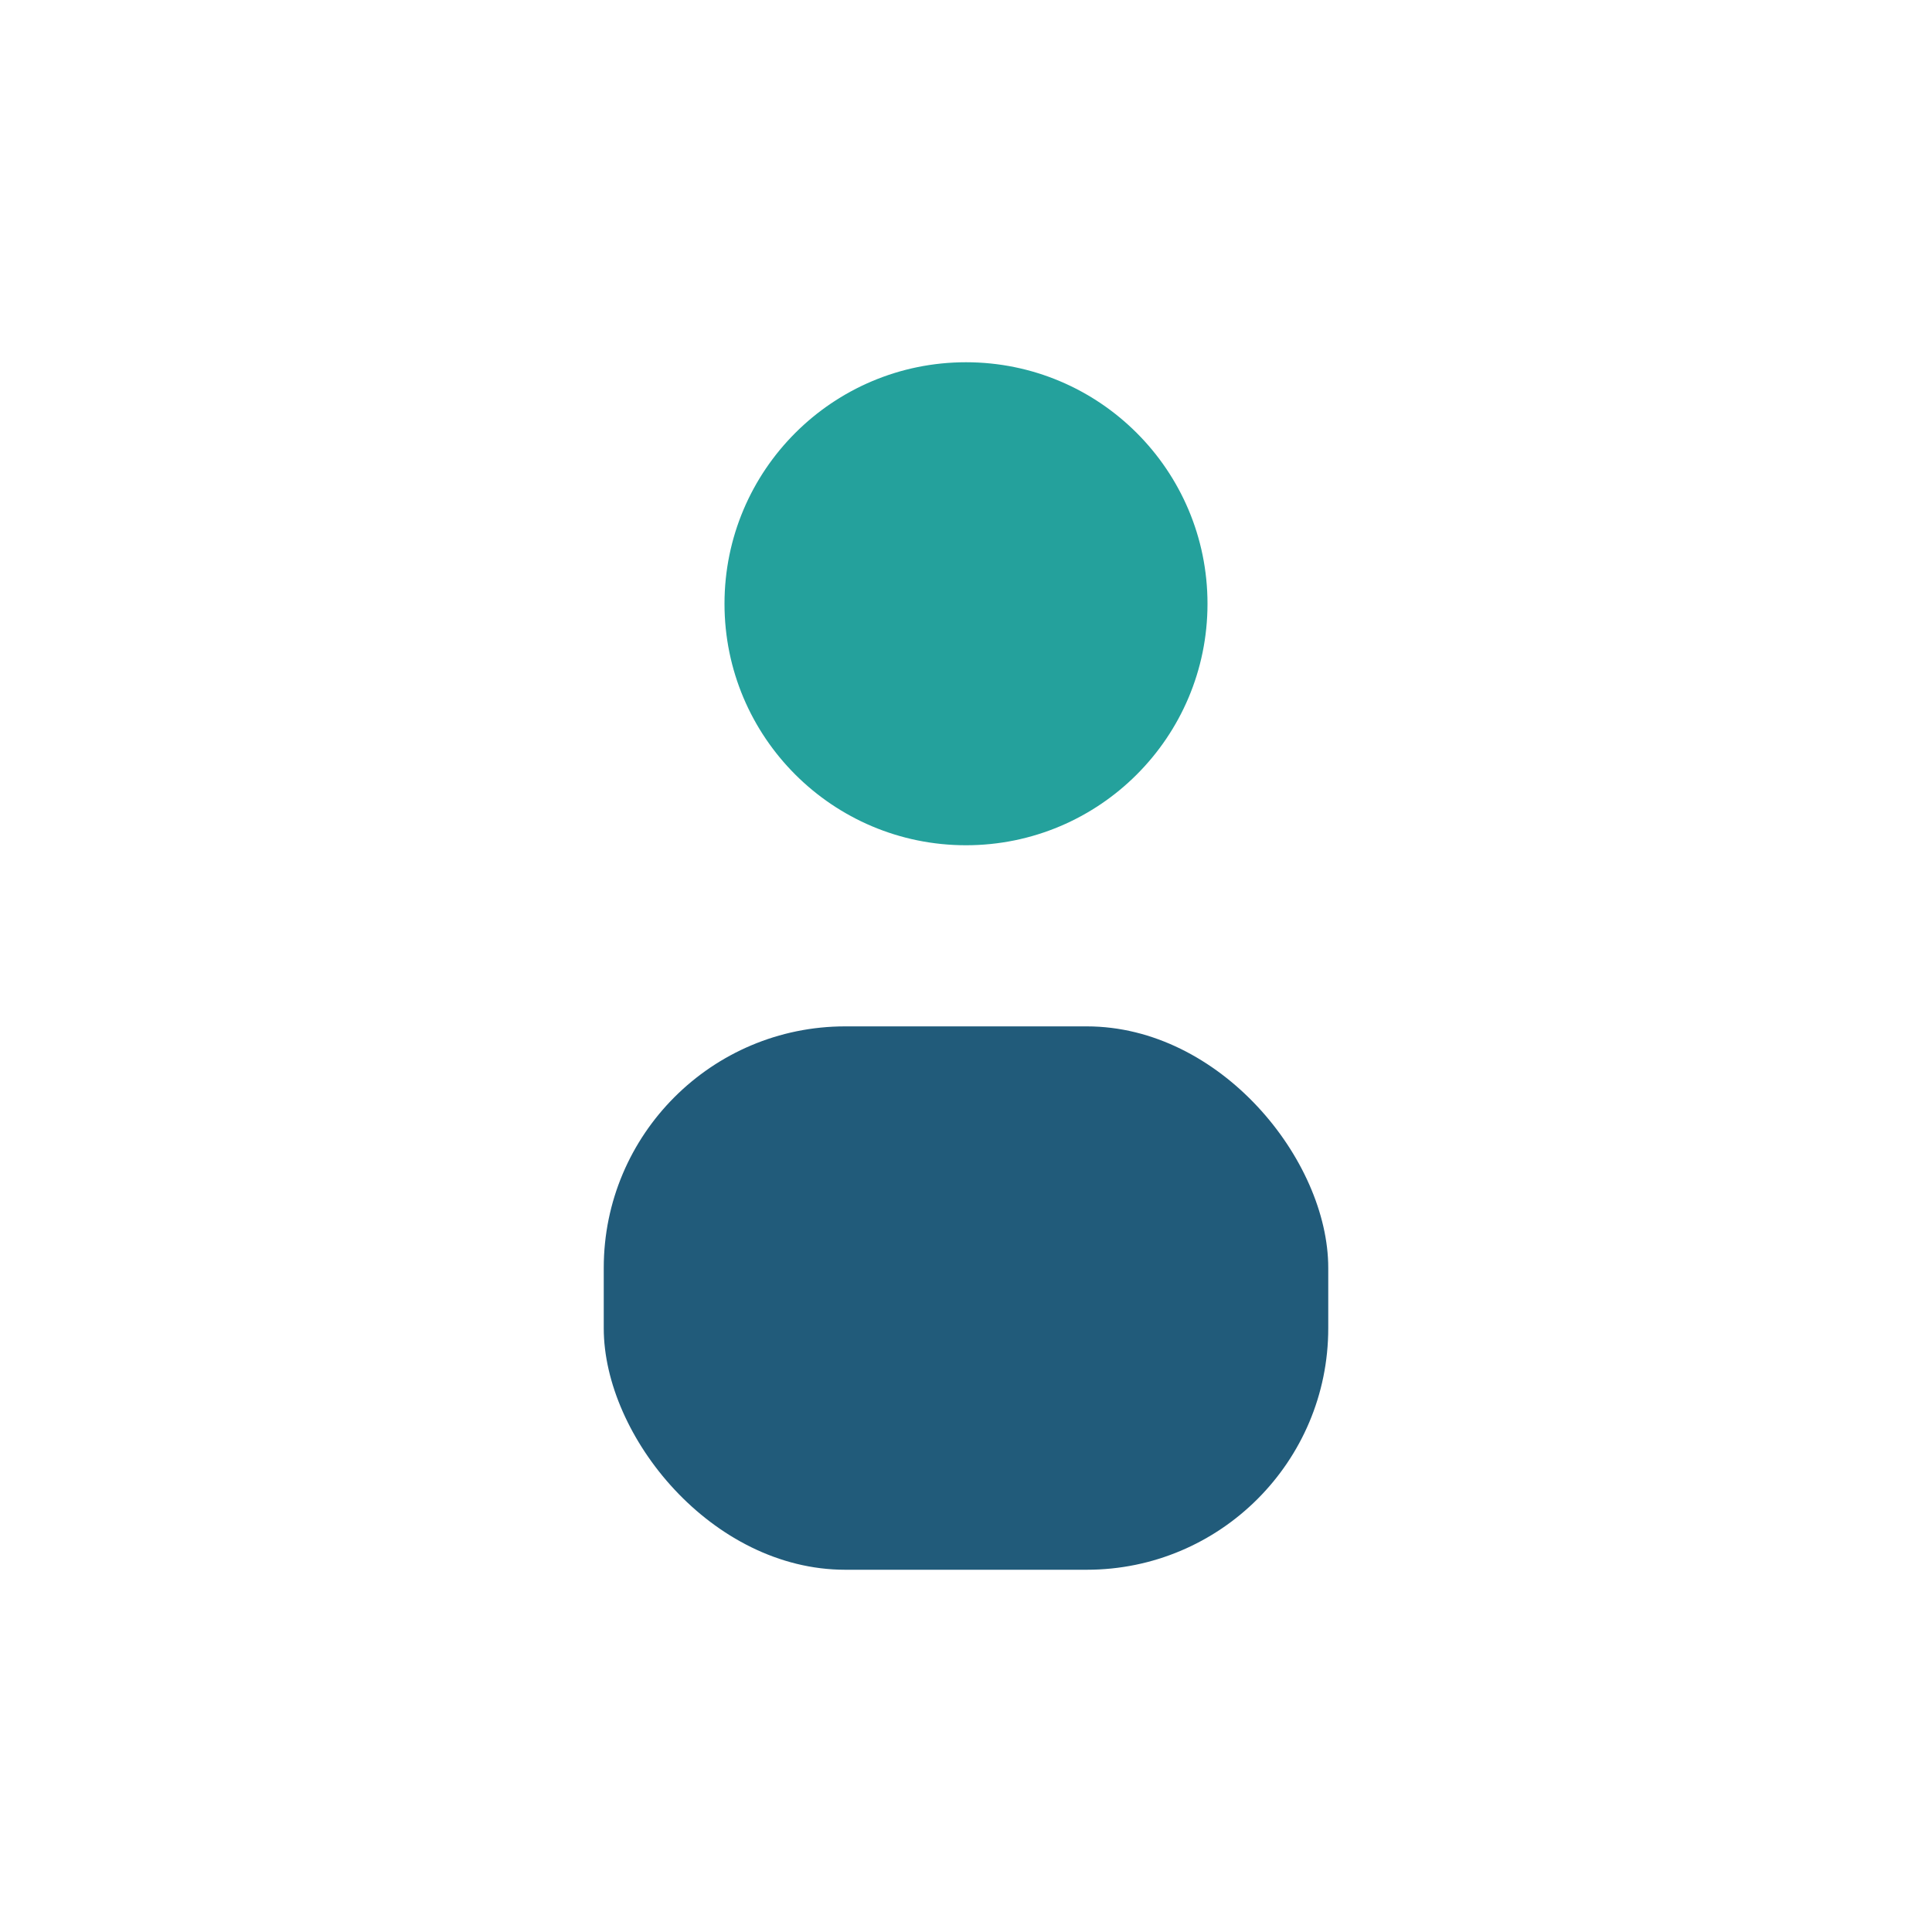
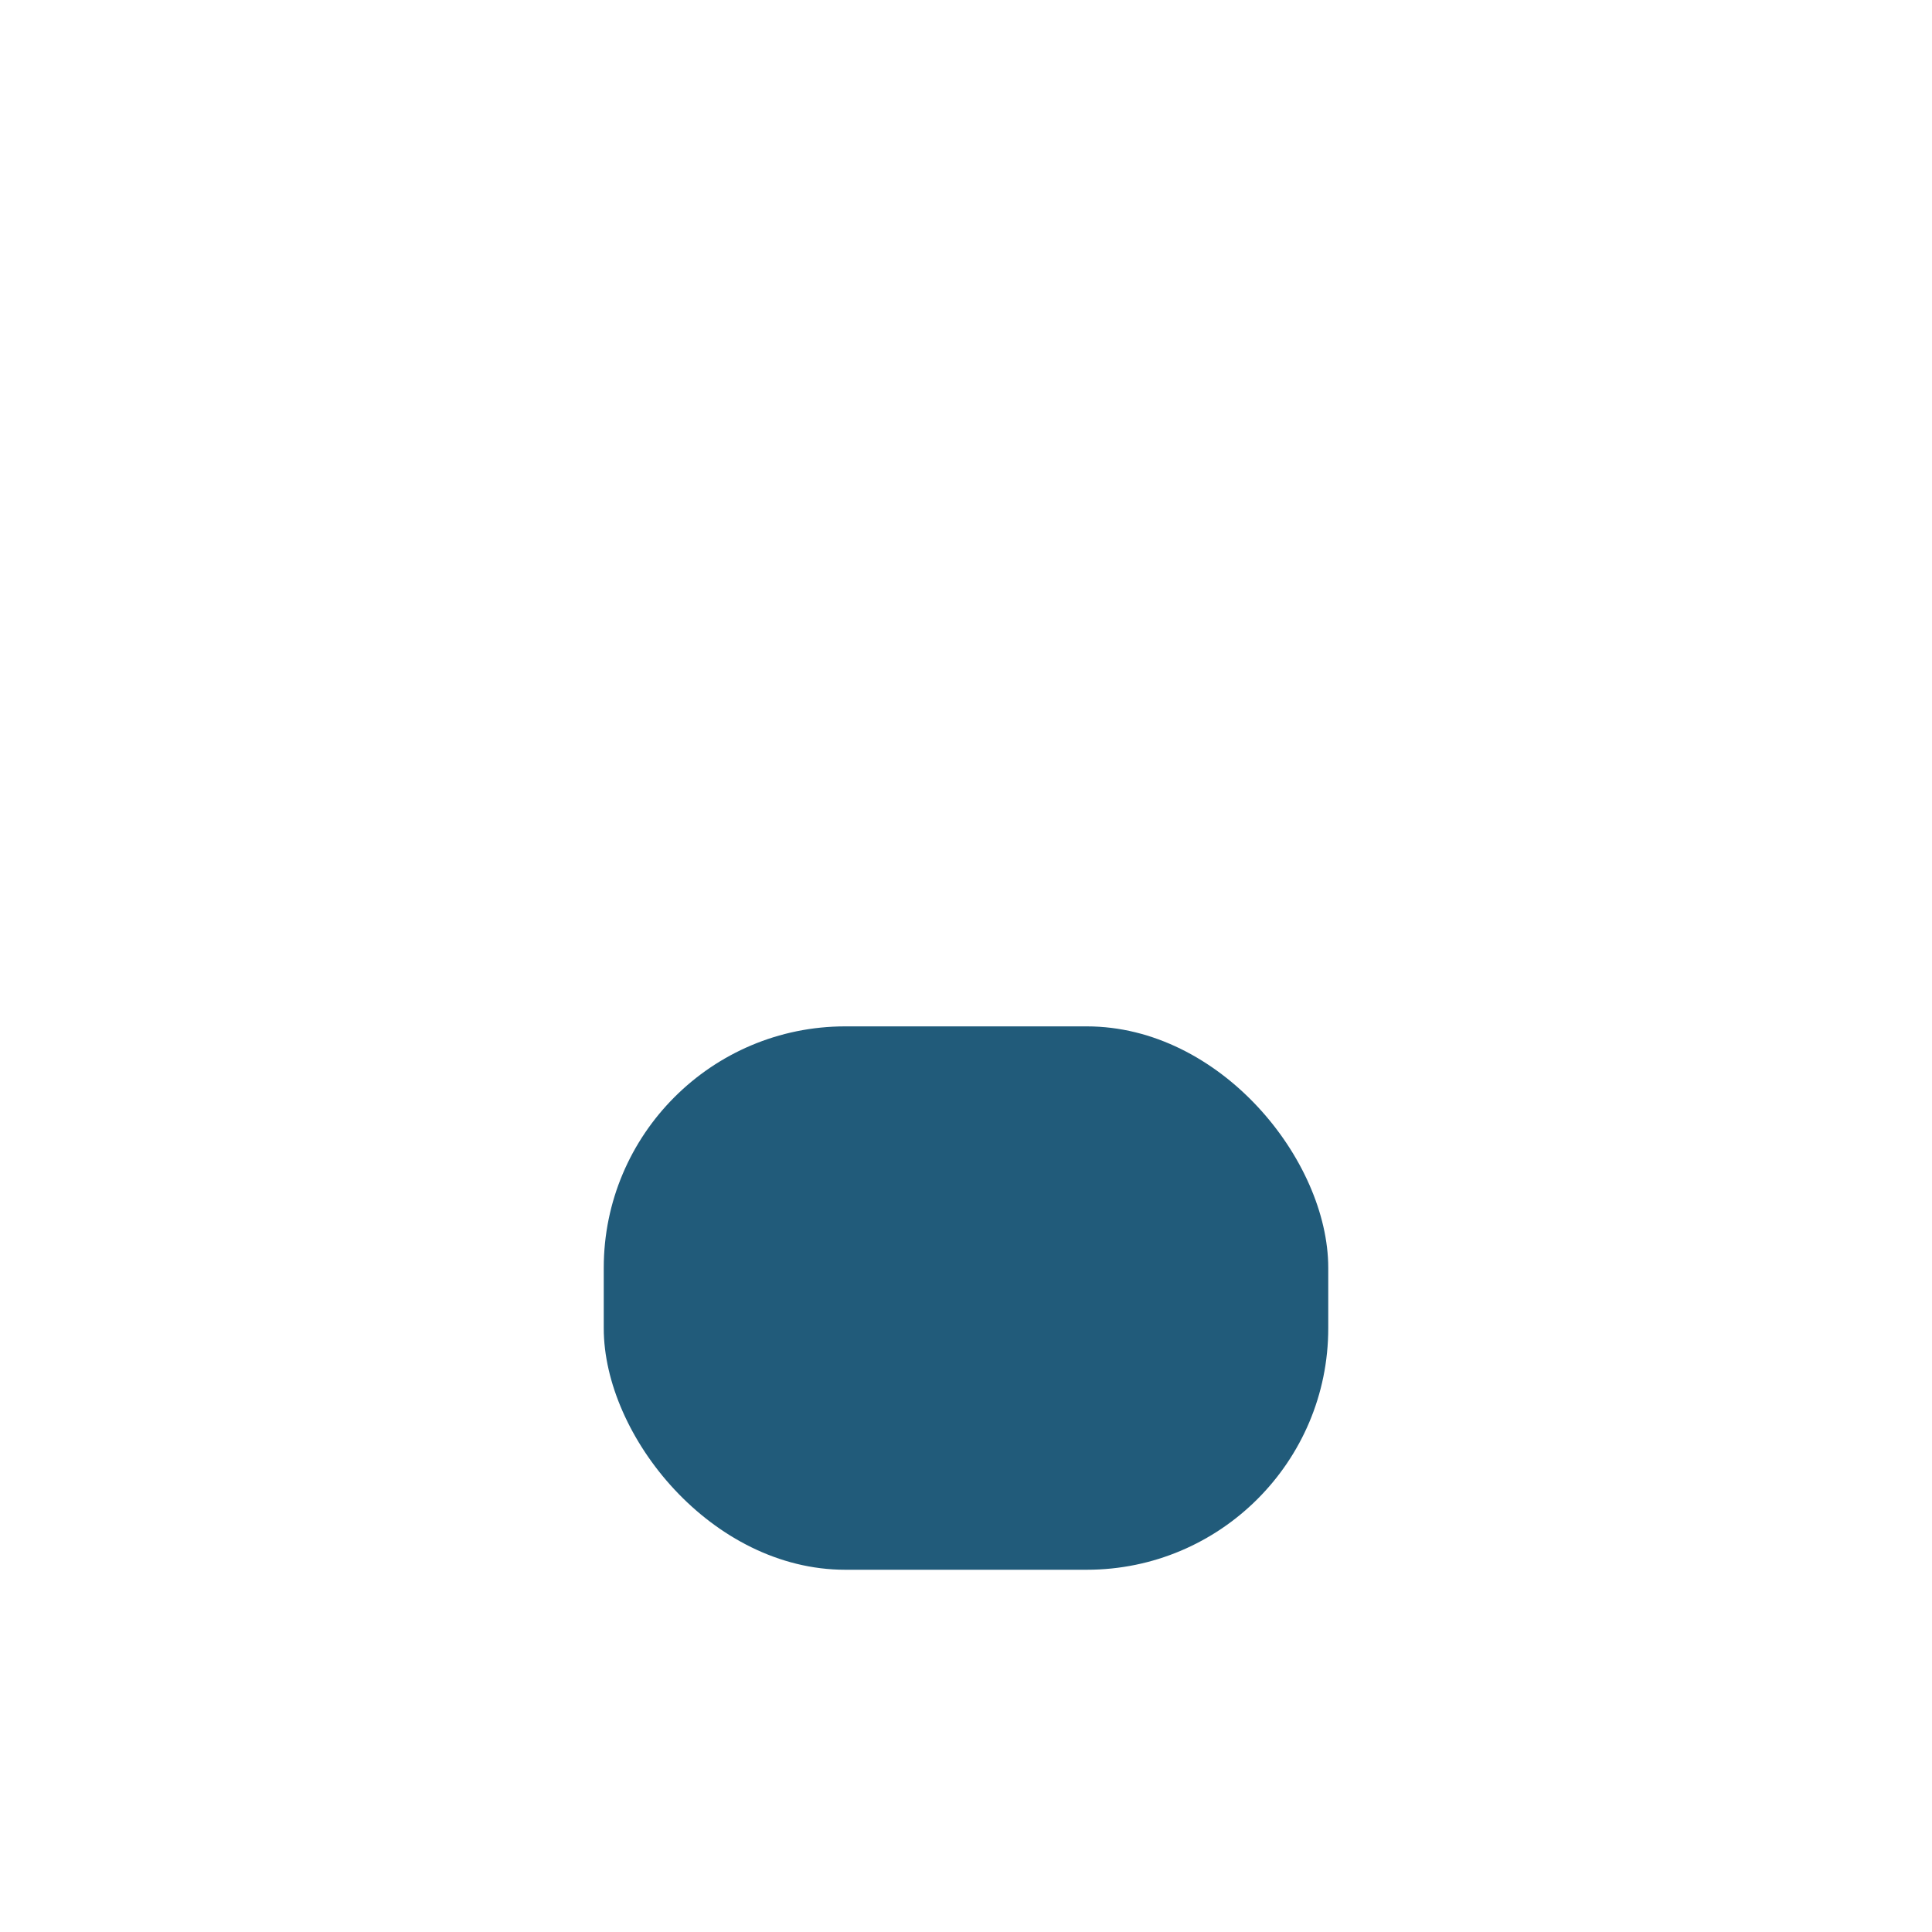
<svg xmlns="http://www.w3.org/2000/svg" width="32" height="32" viewBox="0 0 32 32">
-   <circle cx="16" cy="10" r="4" fill="#24A19C" />
  <rect x="10" y="17" width="12" height="9" rx="4" fill="#215B7A" />
</svg>